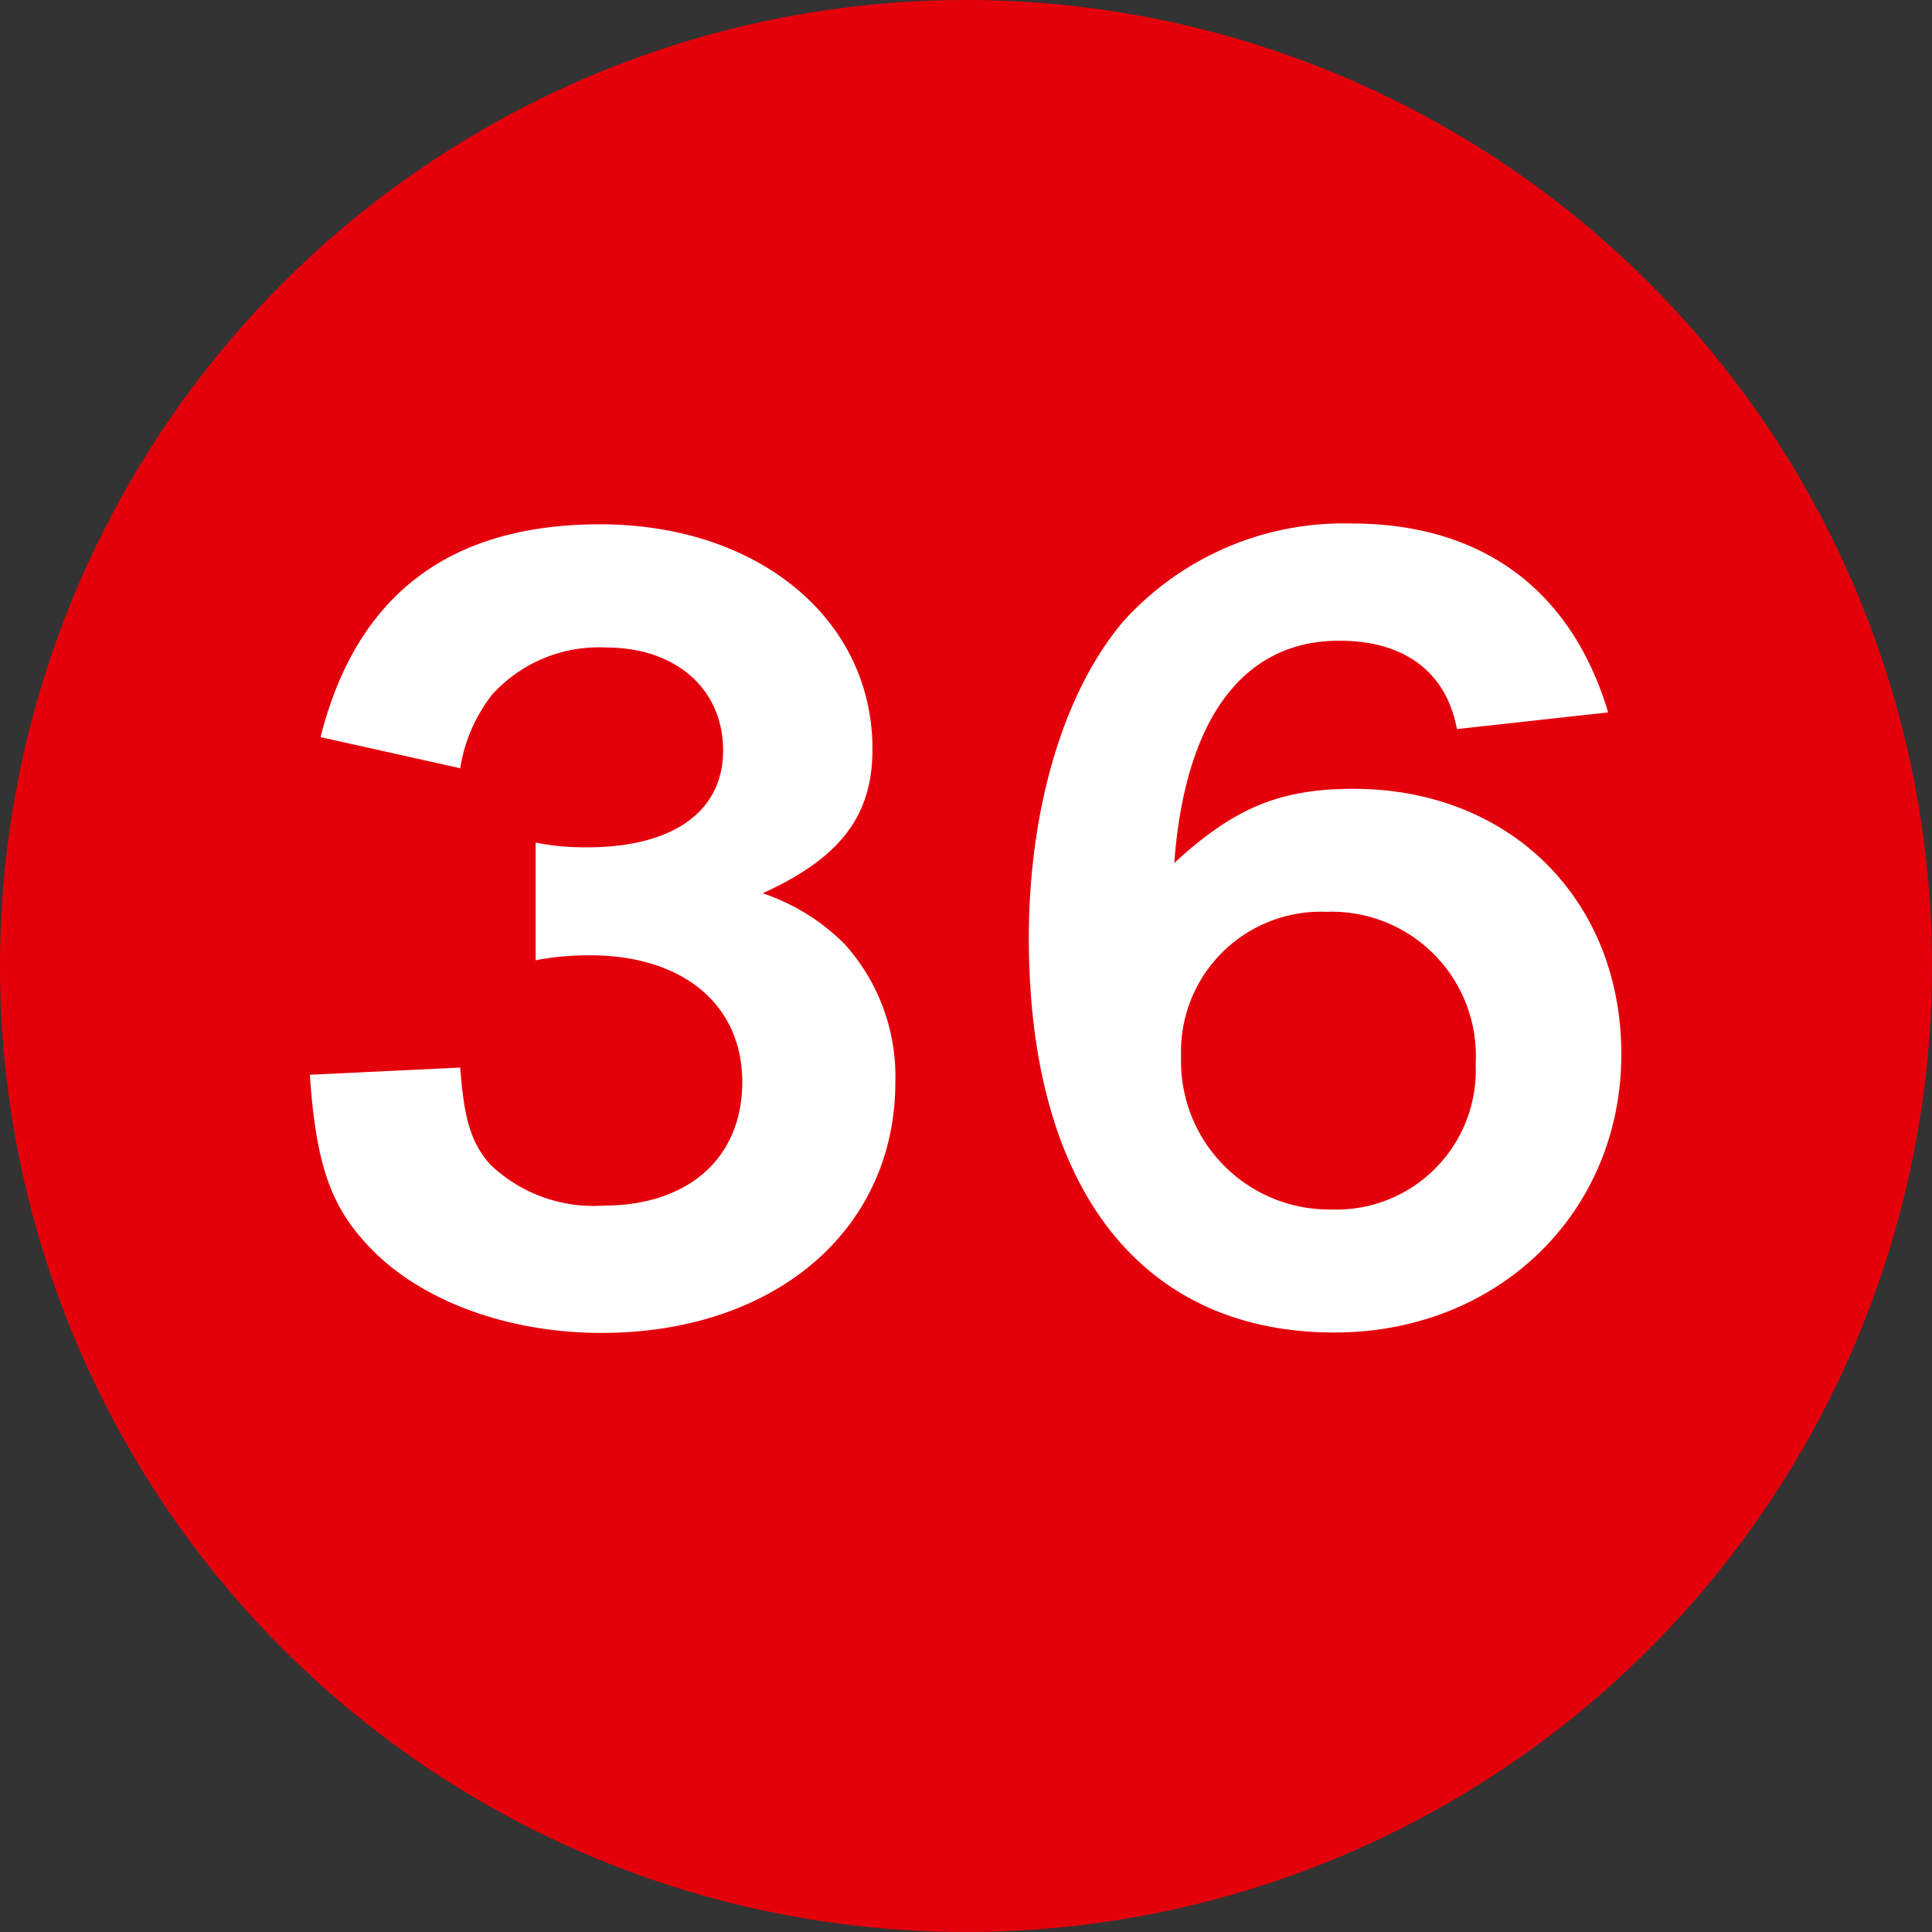
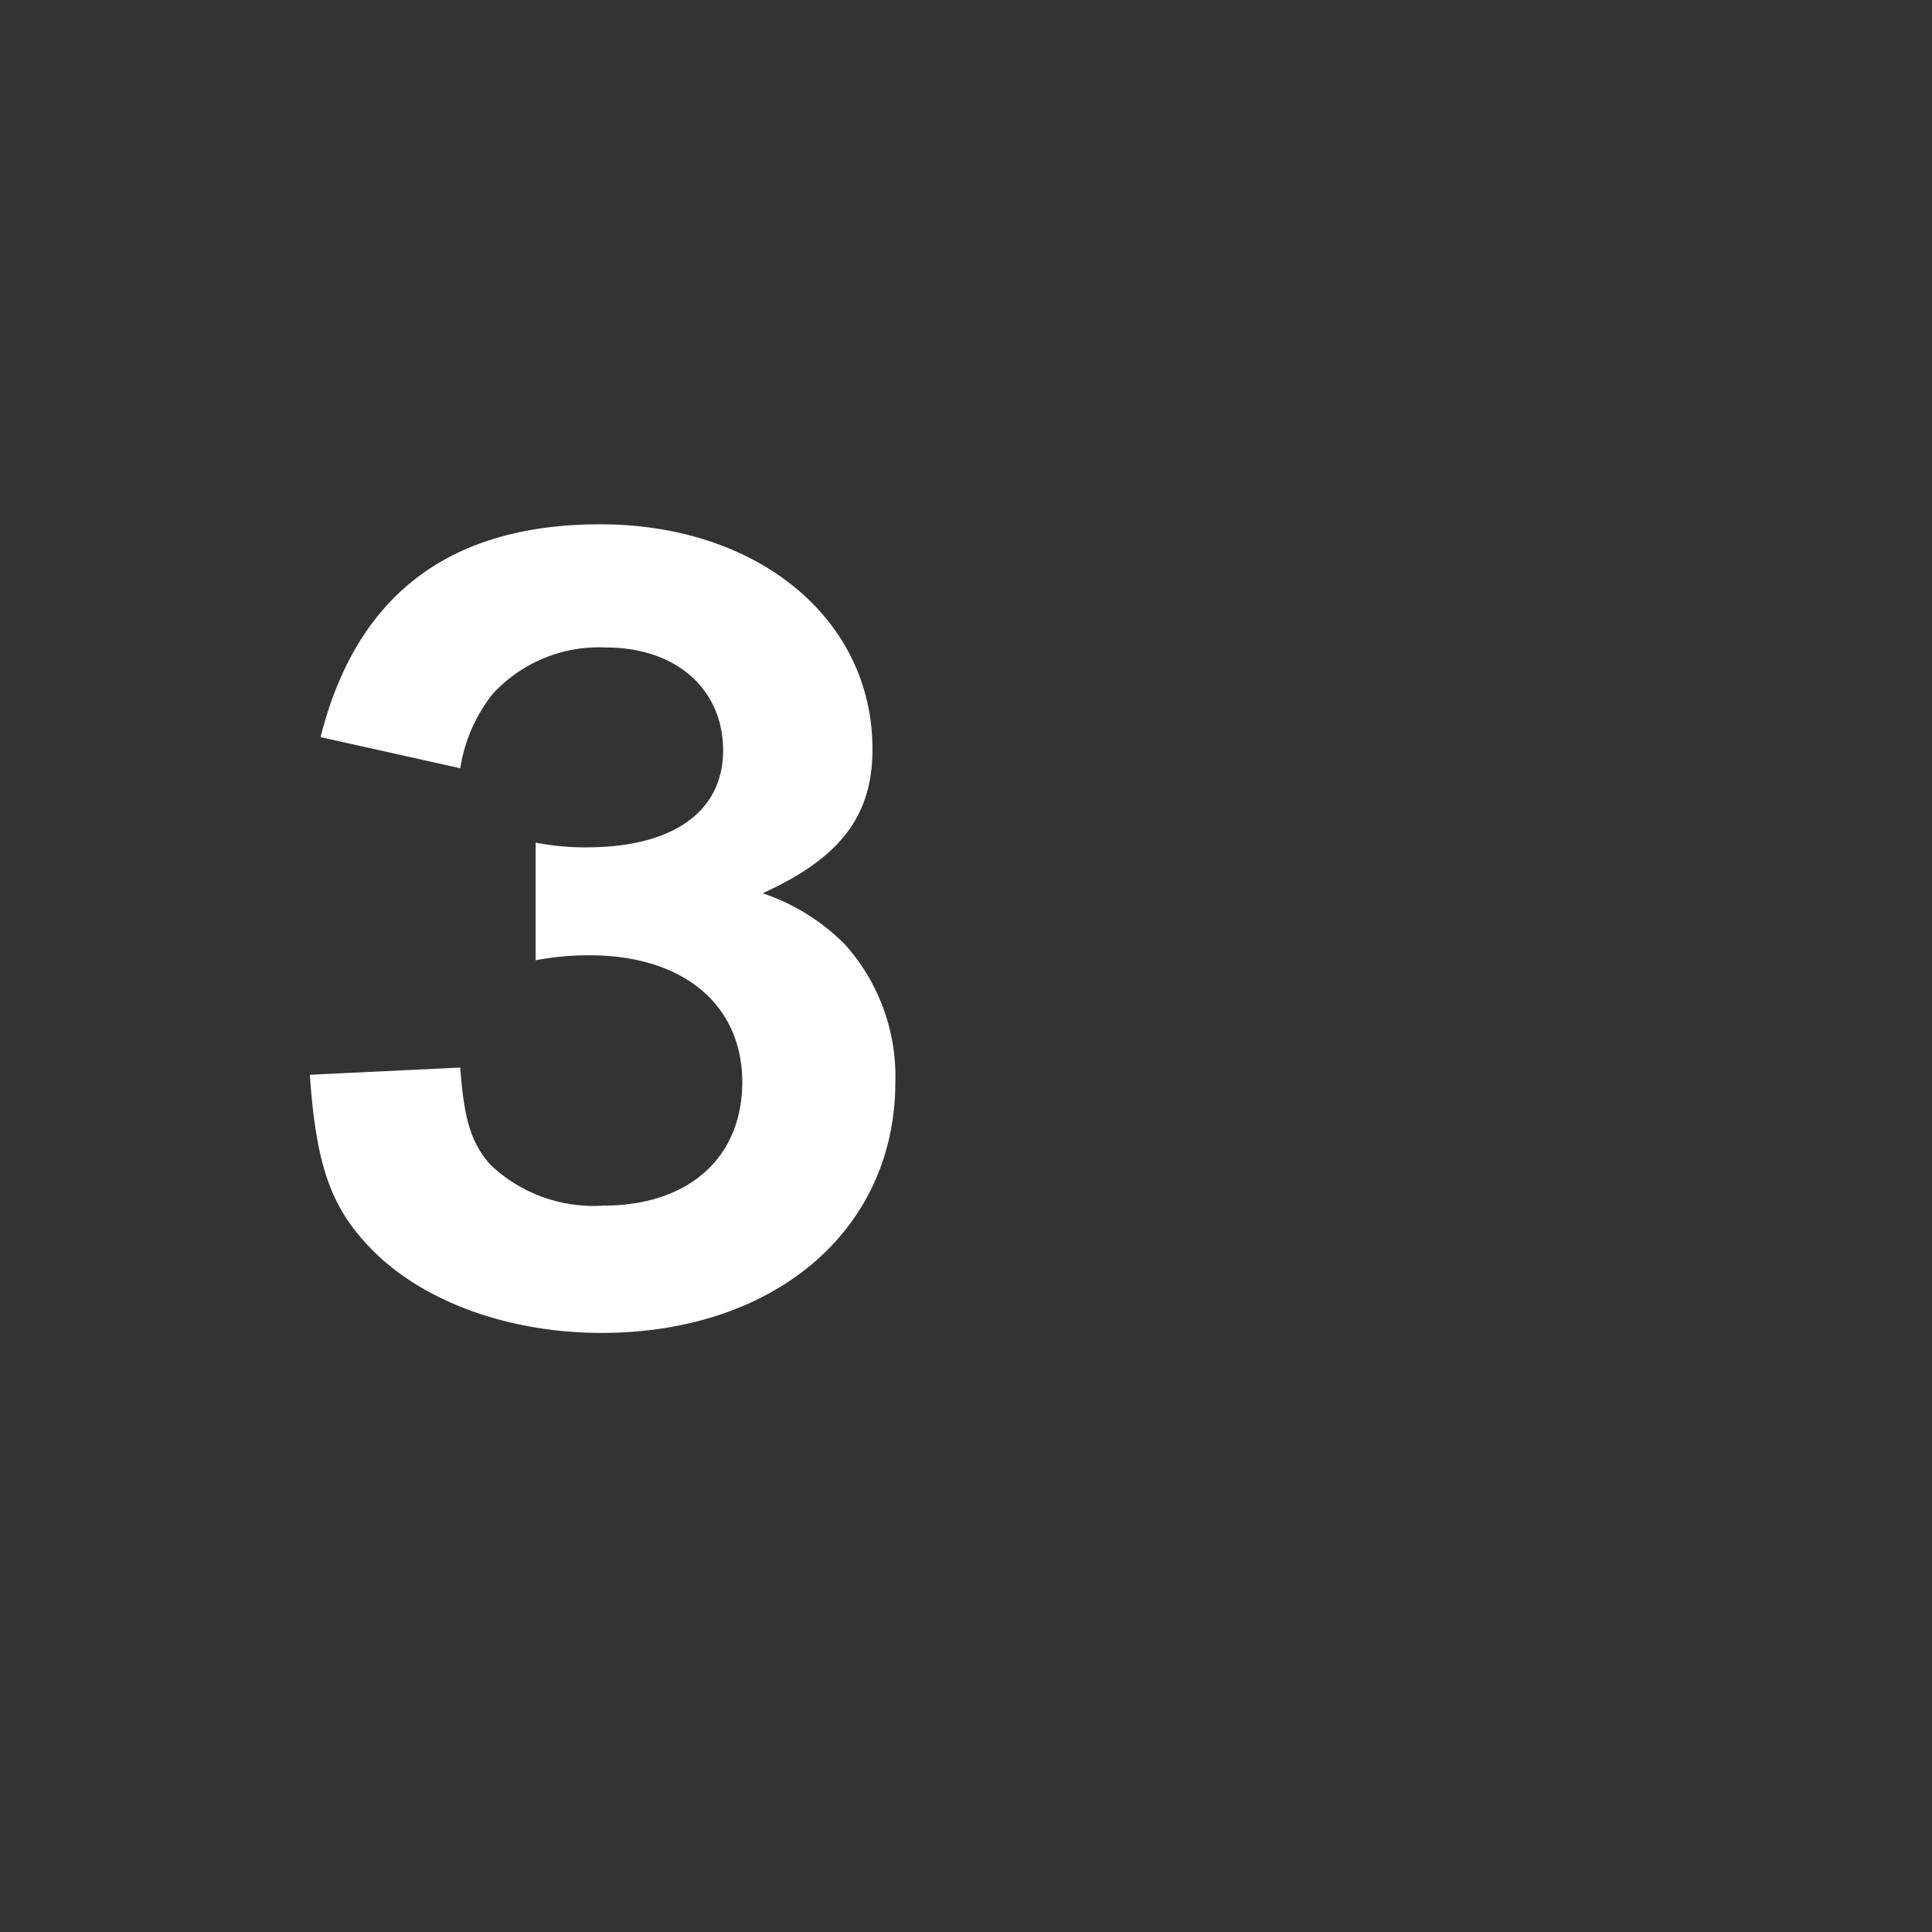
<svg xmlns="http://www.w3.org/2000/svg" id="Ebene_1" data-name="Ebene 1" viewBox="0 0 93.78 93.78" width="40" height="40">
  <rect x="0" y="0" width="93.78" height="93.78" fill="#333333" stroke="none" />
  <defs>
    <style>.cls-1{fill:#e4000b;}.cls-2{fill:#fff;}</style>
  </defs>
-   <circle class="cls-1" cx="46.89" cy="46.89" r="46.89" />
  <path class="cls-2" d="M26,40.9a12.34,12.34,0,0,0,2.49.23c4.18,0,6.61-1.74,6.61-4.7s-2.26-5-5.68-5a7,7,0,0,0-5.51,2.26,7.74,7.74,0,0,0-1.57,3.6l-6.78-1.51c1.74-6.9,6.26-10.33,13.57-10.33,7.66,0,13.22,4.59,13.22,10.91,0,3.25-1.56,5.28-5.33,7a10.15,10.15,0,0,1,4,2.49,9.59,9.59,0,0,1,2.44,6.67c0,7.19-5.86,12.18-14.27,12.18-4.64,0-8.93-1.62-11.37-4.29-1.8-1.92-2.49-4-2.78-8.24l7.3-.35c.18,2.5.53,3.66,1.45,4.7a7.25,7.25,0,0,0,5.51,2c4.12,0,6.73-2.32,6.73-6s-2.78-6.15-7.42-6.15a14,14,0,0,0-2.61.24Z" />
-   <path class="cls-2" d="M70.72,35.39C70.2,32.61,68.17,31.1,65,31.1c-4.64,0-7.48,3.77-8,10.79,2.9-2.67,5.11-3.6,8.7-3.6,7.6,0,13,5.39,13,12.88,0,7.71-6,13.51-13.92,13.51-9.39,0-14.84-7-14.84-19.14,0-6.26,1.68-11.95,4.58-15.37a14.4,14.4,0,0,1,11.08-4.76c6.32,0,10.67,3.2,12.46,9.17ZM57.33,51.28a7.2,7.2,0,0,0,7.3,7.43,6.77,6.77,0,0,0,7-7.08,7,7,0,0,0-7.25-7.37A6.79,6.79,0,0,0,57.33,51.28Z" />
</svg>